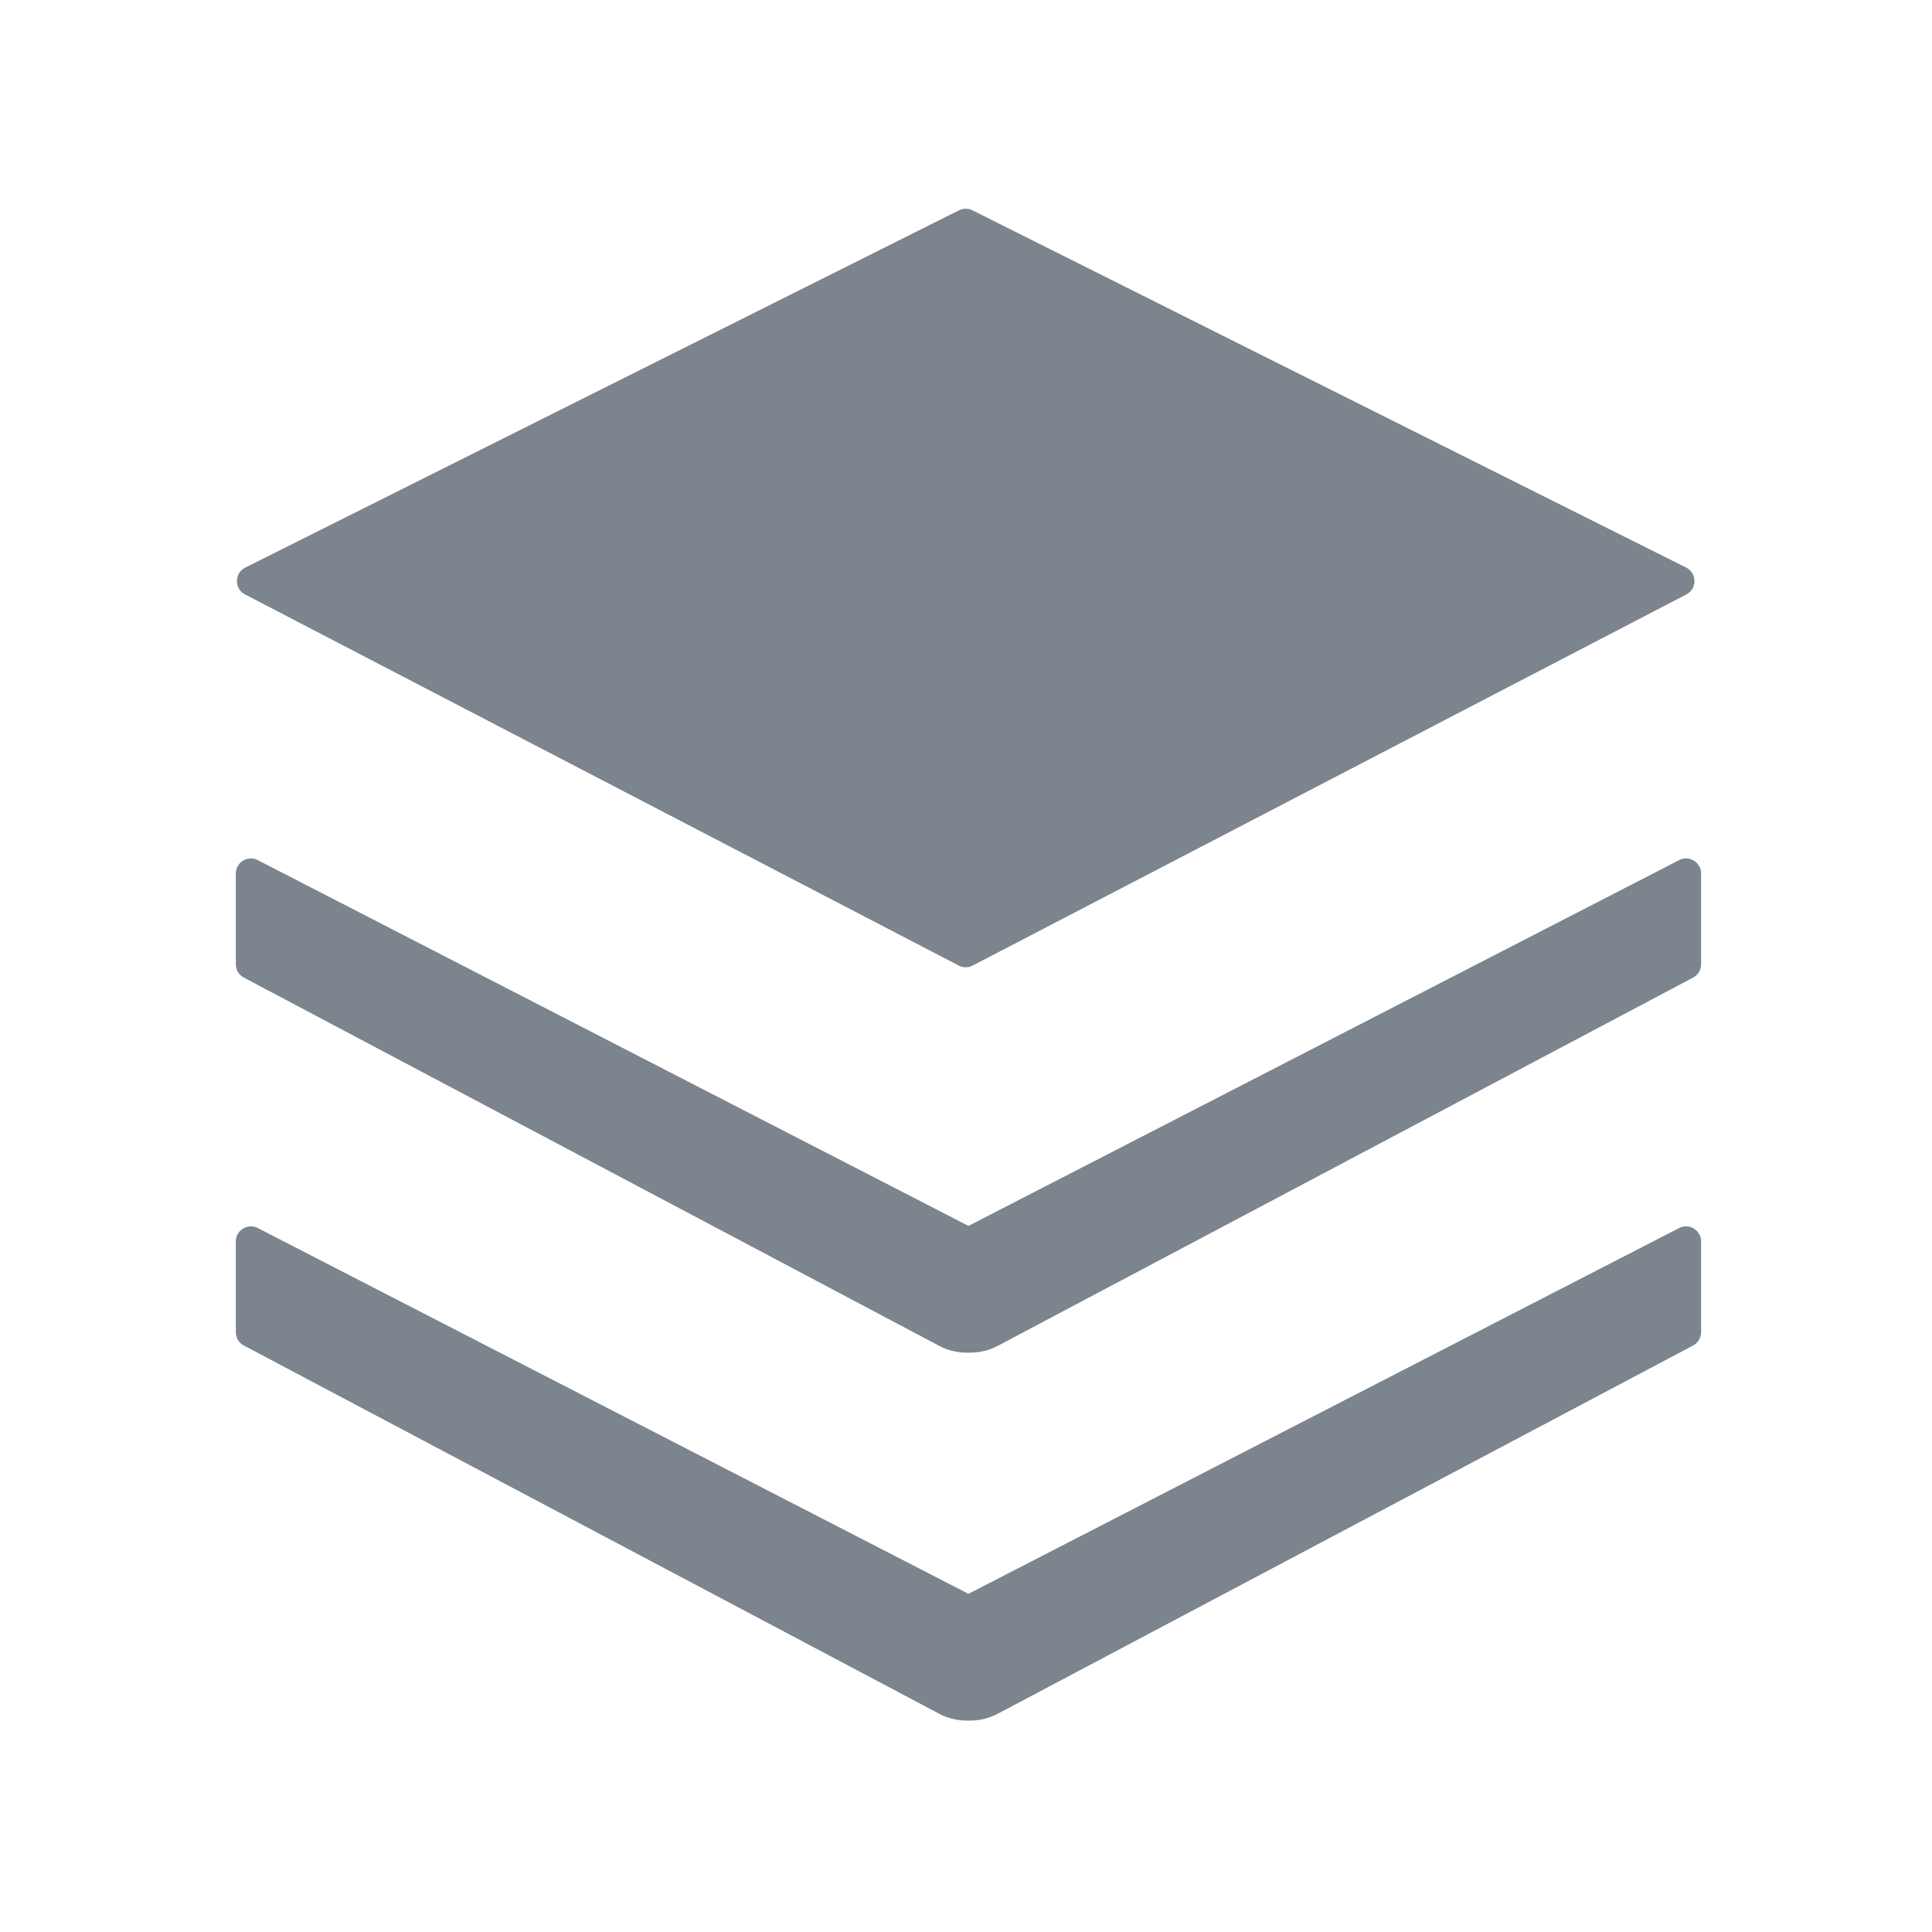
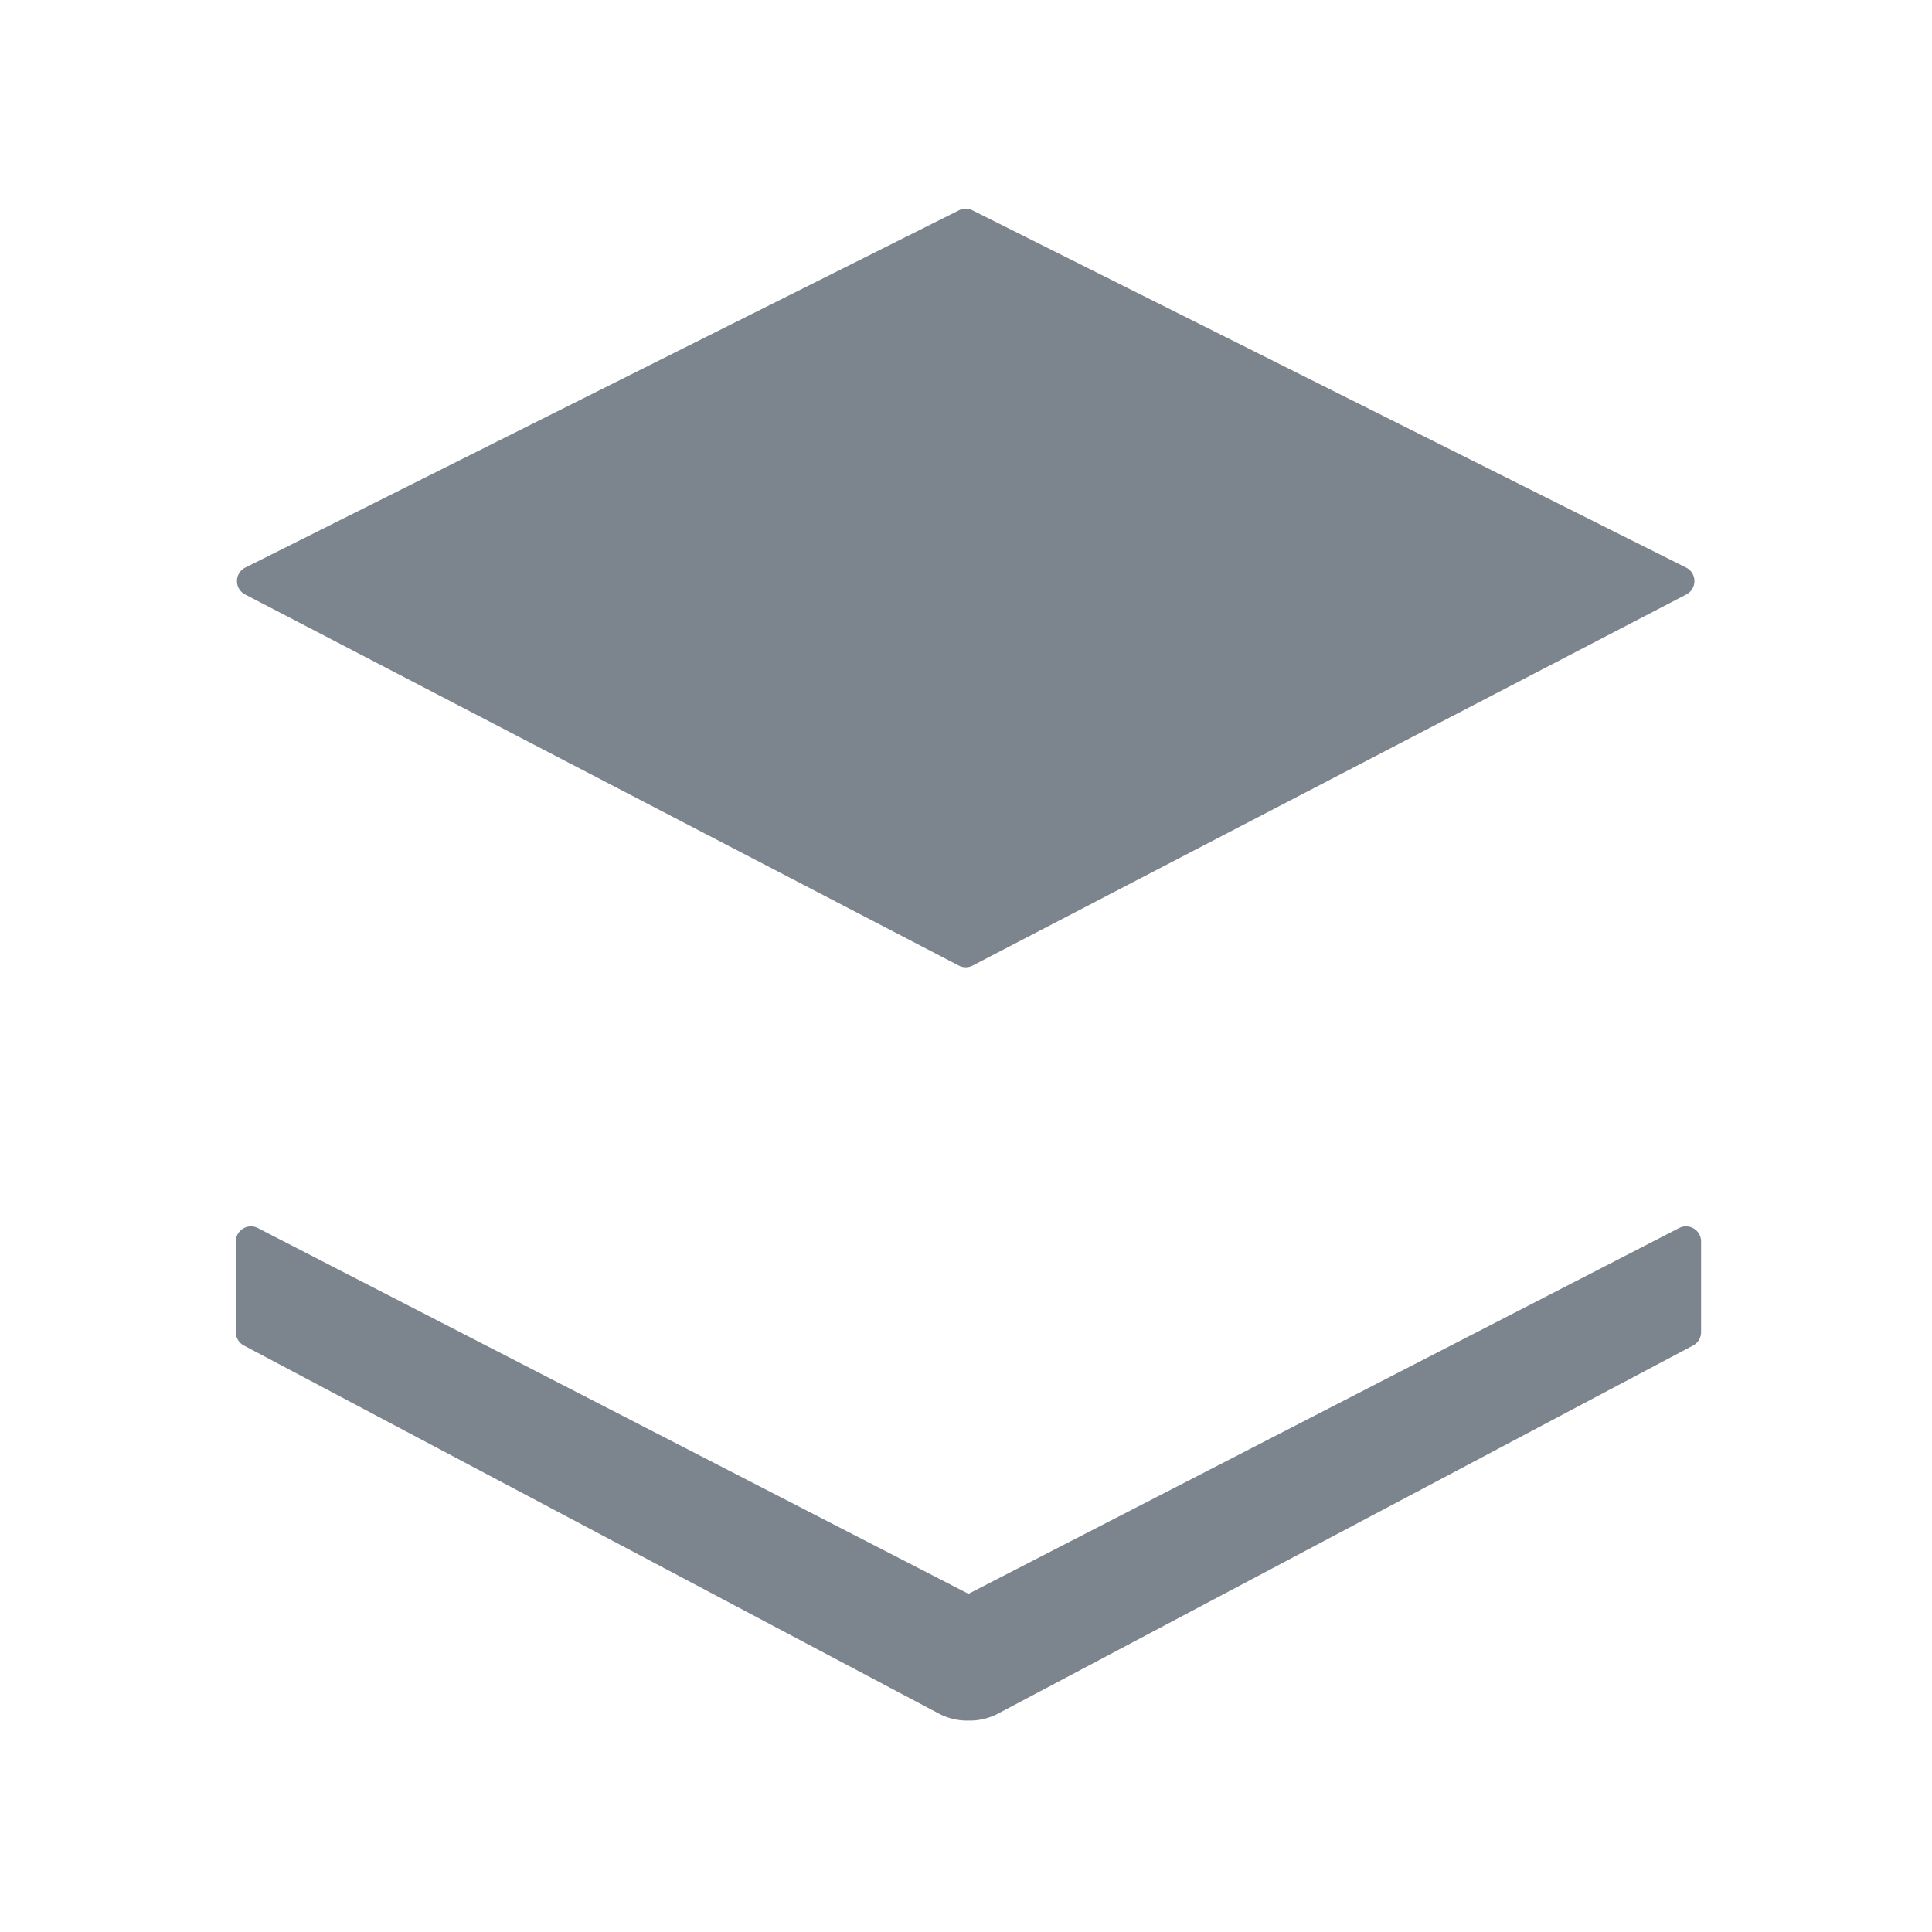
<svg xmlns="http://www.w3.org/2000/svg" t="1672653662053" class="icon" viewBox="0 0 1024 1024" version="1.1" p-id="20381" width="48" height="48">
  <path d="M508.262 111.479a8.002 8.002 0 0 1 7.162 0l378.242 189.346c5.841 2.925 5.905 11.238 0.11 14.252l-378.242 196.69a8 8 0 0 1-7.382 0L129.91 315.077c-5.796-3.014-5.732-11.327 0.11-14.252l378.242-189.346z" fill="#7c848e" p-id="20382" />
-   <path d="M136.661 455.898c-5.324-2.74-11.661 1.126-11.661 7.114v48.07a8.001 8.001 0 0 0 4.256 7.07l368.313 195.06a31.86 31.86 0 0 0 15.737 3.718 31.86 31.86 0 0 0 15.736-3.718l368.313-195.06a8.001 8.001 0 0 0 4.256-7.07v-48.07c0-5.988-6.337-9.854-11.661-7.114L513.305 649.757 136.661 455.898z" fill="#7c848e" p-id="20383" />
  <path d="M136.661 650.898c-5.324-2.74-11.661 1.126-11.661 7.114v48.07a8.001 8.001 0 0 0 4.256 7.07l368.313 195.06a31.86 31.86 0 0 0 15.737 3.718 31.86 31.86 0 0 0 15.736-3.718l368.313-195.06a8.001 8.001 0 0 0 4.256-7.07v-48.07c0-5.988-6.337-9.854-11.661-7.114L513.305 844.757 136.661 650.898z" fill="#7c848e" p-id="20384" />
</svg>